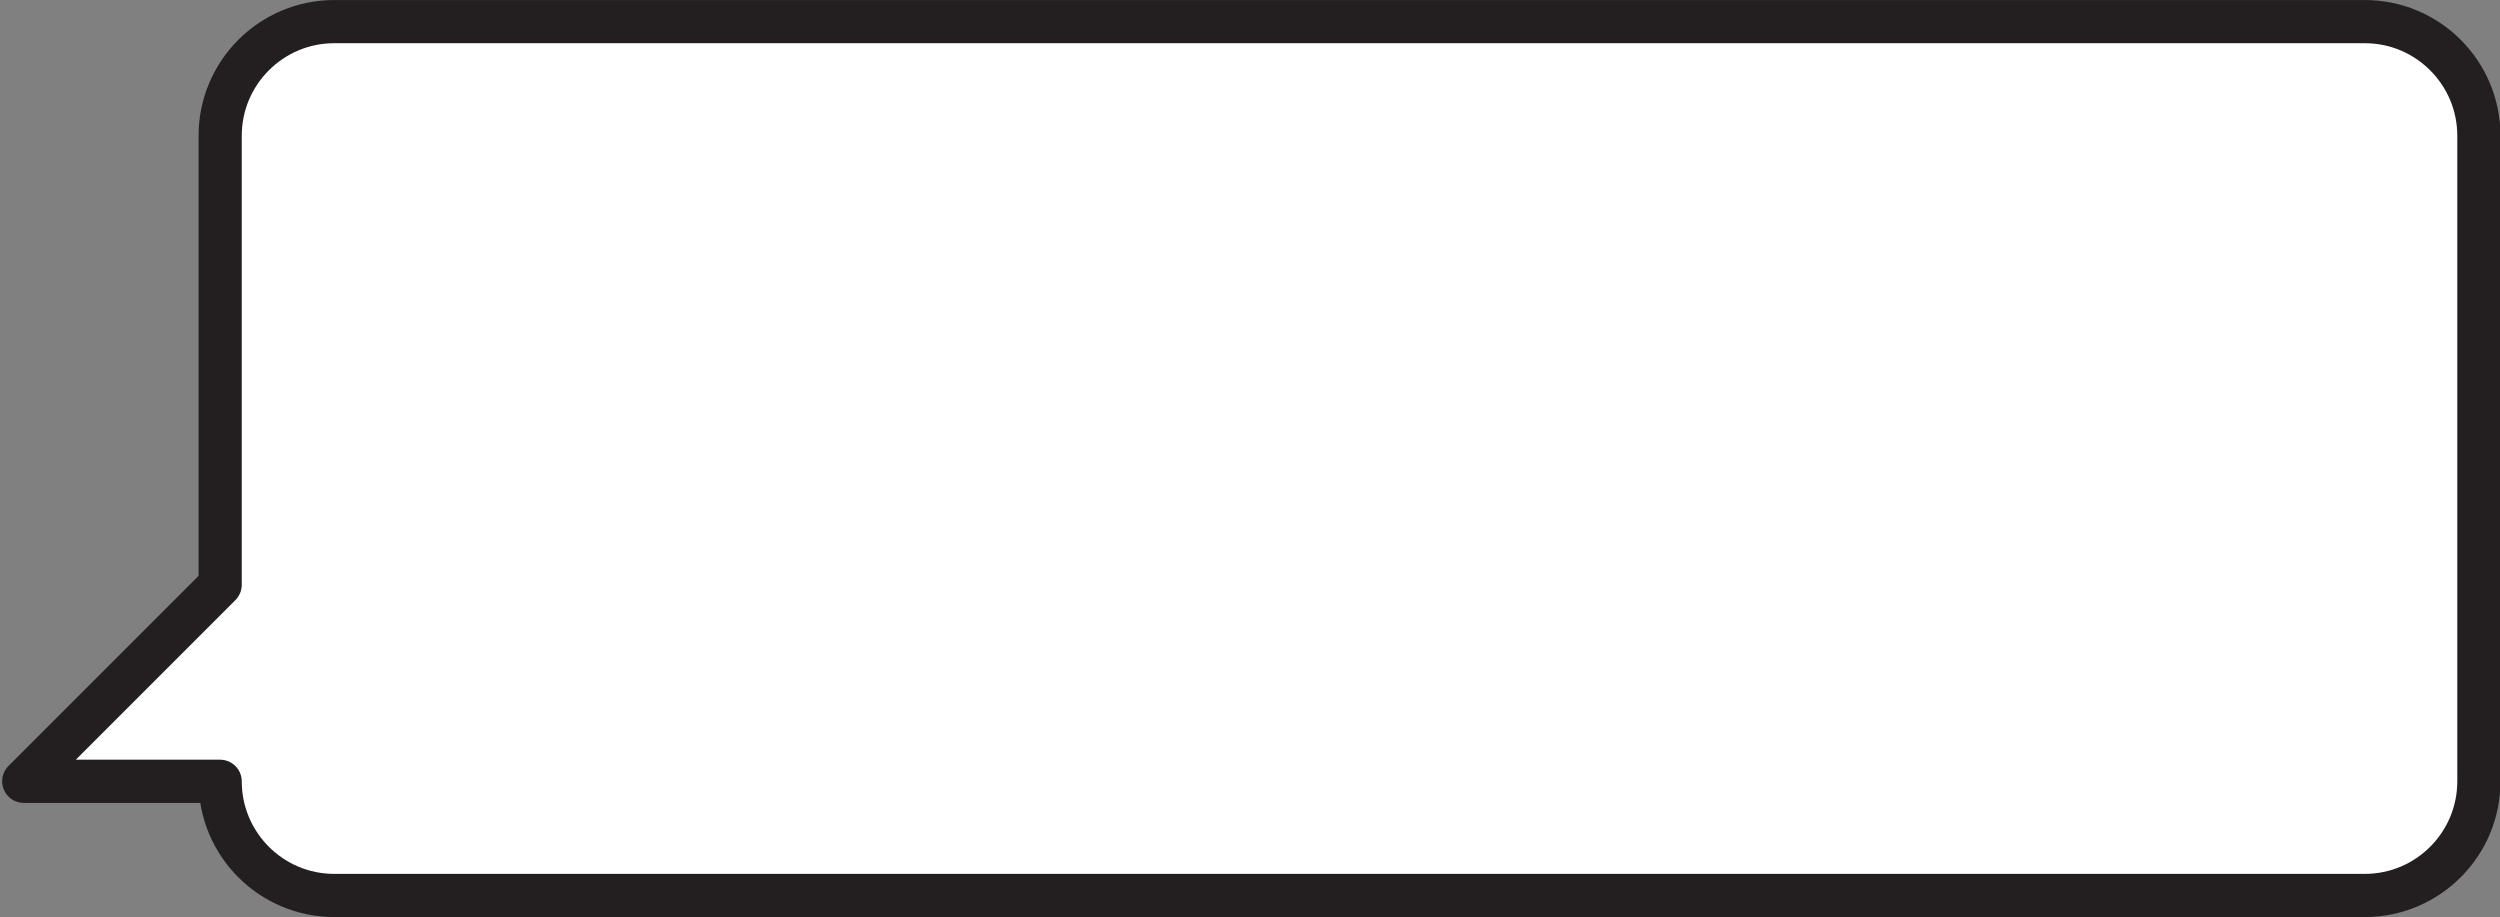
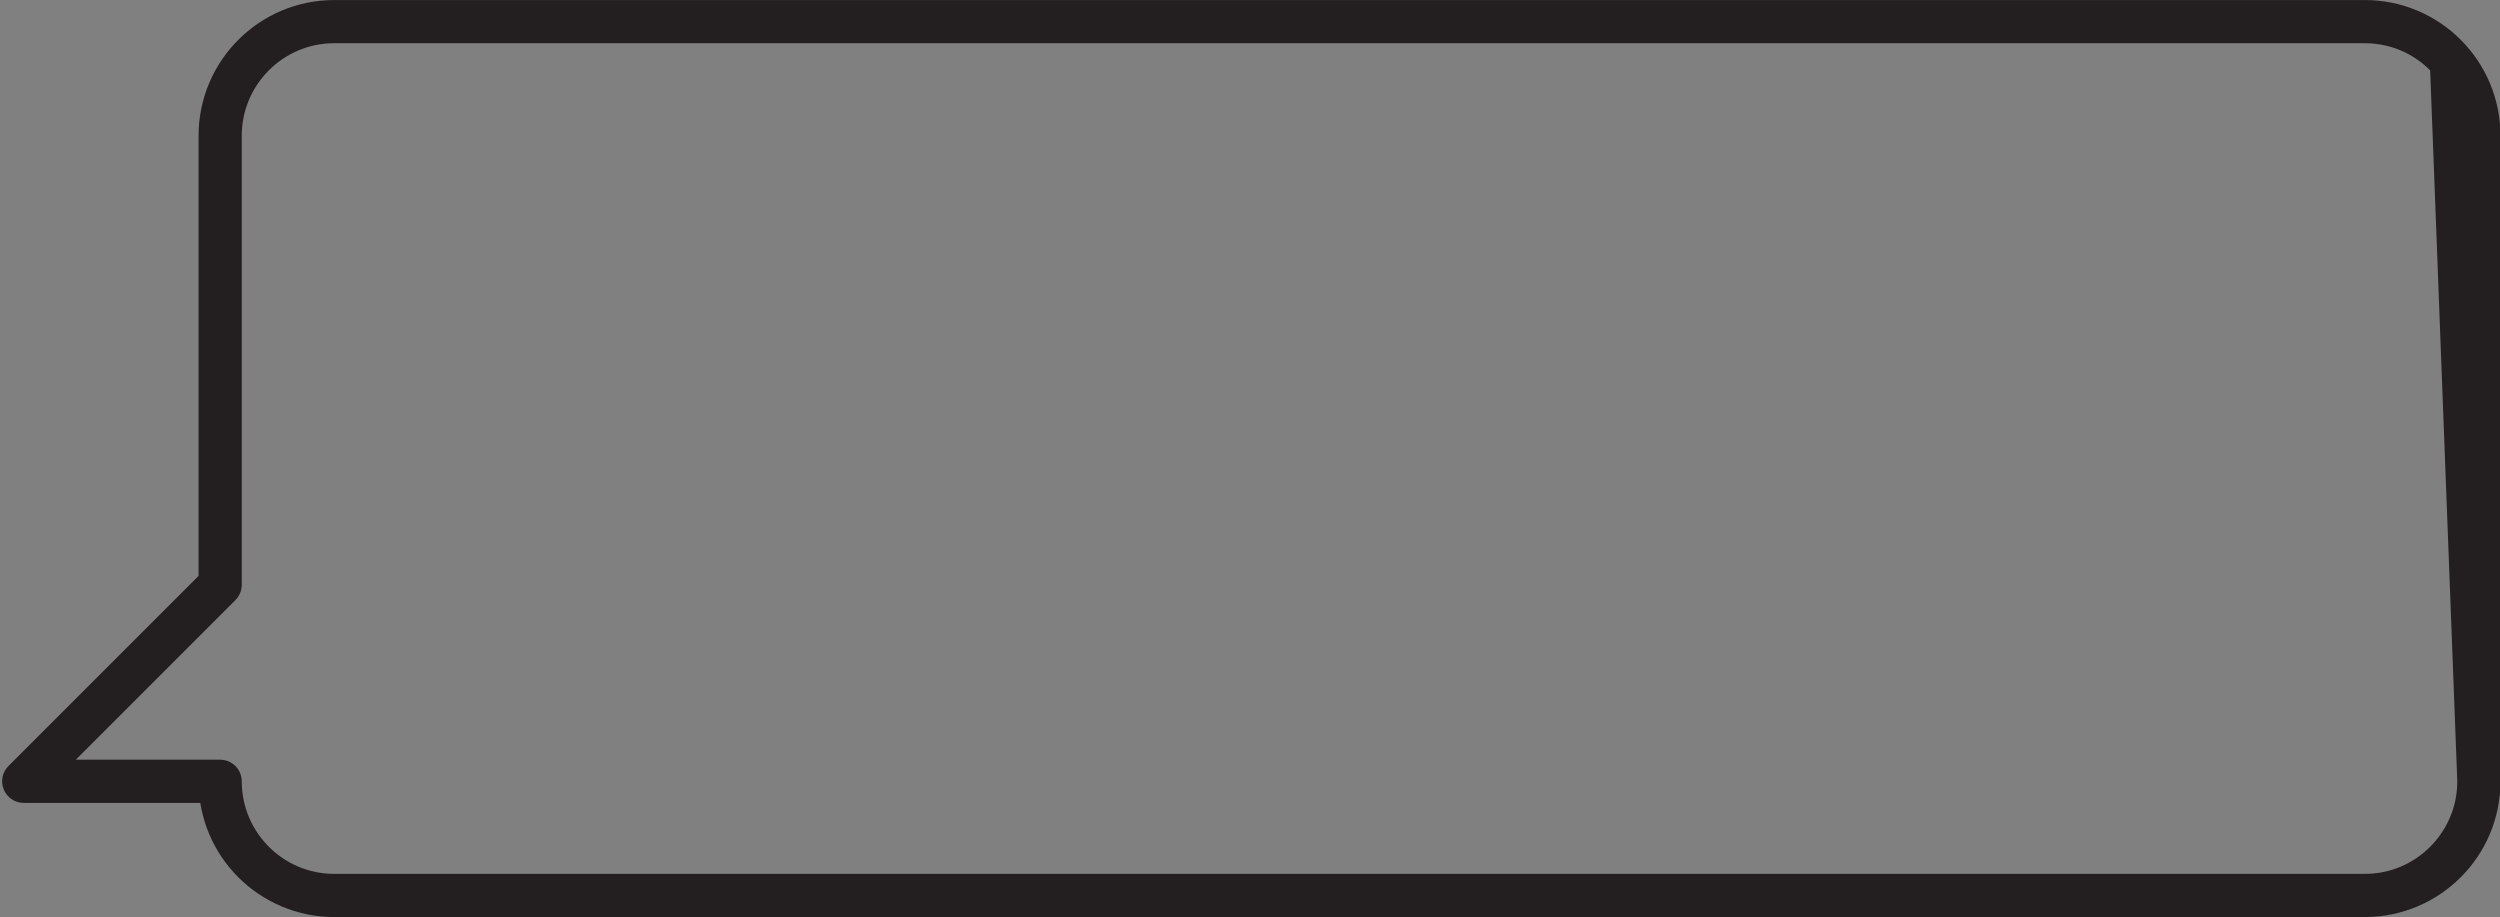
<svg xmlns="http://www.w3.org/2000/svg" height="106.2" preserveAspectRatio="xMidYMid meet" version="1.0" viewBox="67.7 159.5 289.5 106.2" width="289.5" zoomAndPan="magnify">
  <rect x="67.7" y="159.5" width="289.5" height="106.2" fill="#808080" stroke="none" />
  <g>
    <g id="change1_1">
-       <path d="M 341.535 162.004 L 106.414 162.004 C 99.113 162.004 93.195 167.926 93.195 175.227 L 93.195 227.227 L 70.445 249.977 L 93.195 249.977 C 93.195 257.273 99.113 263.195 106.414 263.195 L 341.535 263.195 C 348.836 263.195 354.754 257.273 354.754 249.977 L 354.754 175.227 C 354.754 167.926 348.836 162.004 341.535 162.004" fill="#fff" />
-     </g>
+       </g>
    <g id="change2_1">
-       <path d="M 341.535 162.004 L 341.535 159.504 L 106.414 159.504 C 97.73 159.504 90.695 166.543 90.695 175.227 L 90.695 226.188 L 68.676 248.207 C 67.961 248.922 67.746 249.996 68.137 250.93 C 68.523 251.863 69.434 252.477 70.445 252.477 L 93.195 252.477 L 93.195 249.977 L 90.695 249.977 C 90.691 254.309 92.457 258.254 95.297 261.09 C 98.137 263.93 102.082 265.695 106.414 265.695 L 341.535 265.695 C 350.219 265.691 357.254 258.656 357.254 249.977 L 357.254 175.227 C 357.254 166.543 350.219 159.504 341.535 159.504 L 341.535 164.504 C 344.504 164.504 347.168 165.699 349.113 167.645 C 351.059 169.594 352.254 172.258 352.254 175.227 L 352.254 249.977 C 352.254 252.941 351.059 255.605 349.113 257.555 C 347.168 259.5 344.504 260.695 341.535 260.695 L 106.414 260.695 C 103.445 260.695 100.781 259.5 98.832 257.555 C 96.891 255.605 95.695 252.941 95.695 249.977 C 95.695 249.316 95.426 248.672 94.961 248.207 C 94.496 247.742 93.852 247.473 93.195 247.473 L 76.48 247.473 L 94.961 228.992 C 95.426 228.527 95.695 227.883 95.695 227.227 L 95.695 175.227 C 95.695 172.258 96.891 169.594 98.832 167.645 C 100.781 165.699 103.445 164.504 106.414 164.504 L 341.535 164.504 L 341.535 162.004" fill="#231f20" />
+       <path d="M 341.535 162.004 L 341.535 159.504 L 106.414 159.504 C 97.73 159.504 90.695 166.543 90.695 175.227 L 90.695 226.188 L 68.676 248.207 C 67.961 248.922 67.746 249.996 68.137 250.93 C 68.523 251.863 69.434 252.477 70.445 252.477 L 93.195 252.477 L 93.195 249.977 L 90.695 249.977 C 90.691 254.309 92.457 258.254 95.297 261.09 C 98.137 263.93 102.082 265.695 106.414 265.695 L 341.535 265.695 C 350.219 265.691 357.254 258.656 357.254 249.977 L 357.254 175.227 C 357.254 166.543 350.219 159.504 341.535 159.504 L 341.535 164.504 C 344.504 164.504 347.168 165.699 349.113 167.645 L 352.254 249.977 C 352.254 252.941 351.059 255.605 349.113 257.555 C 347.168 259.5 344.504 260.695 341.535 260.695 L 106.414 260.695 C 103.445 260.695 100.781 259.5 98.832 257.555 C 96.891 255.605 95.695 252.941 95.695 249.977 C 95.695 249.316 95.426 248.672 94.961 248.207 C 94.496 247.742 93.852 247.473 93.195 247.473 L 76.48 247.473 L 94.961 228.992 C 95.426 228.527 95.695 227.883 95.695 227.227 L 95.695 175.227 C 95.695 172.258 96.891 169.594 98.832 167.645 C 100.781 165.699 103.445 164.504 106.414 164.504 L 341.535 164.504 L 341.535 162.004" fill="#231f20" />
    </g>
  </g>
</svg>